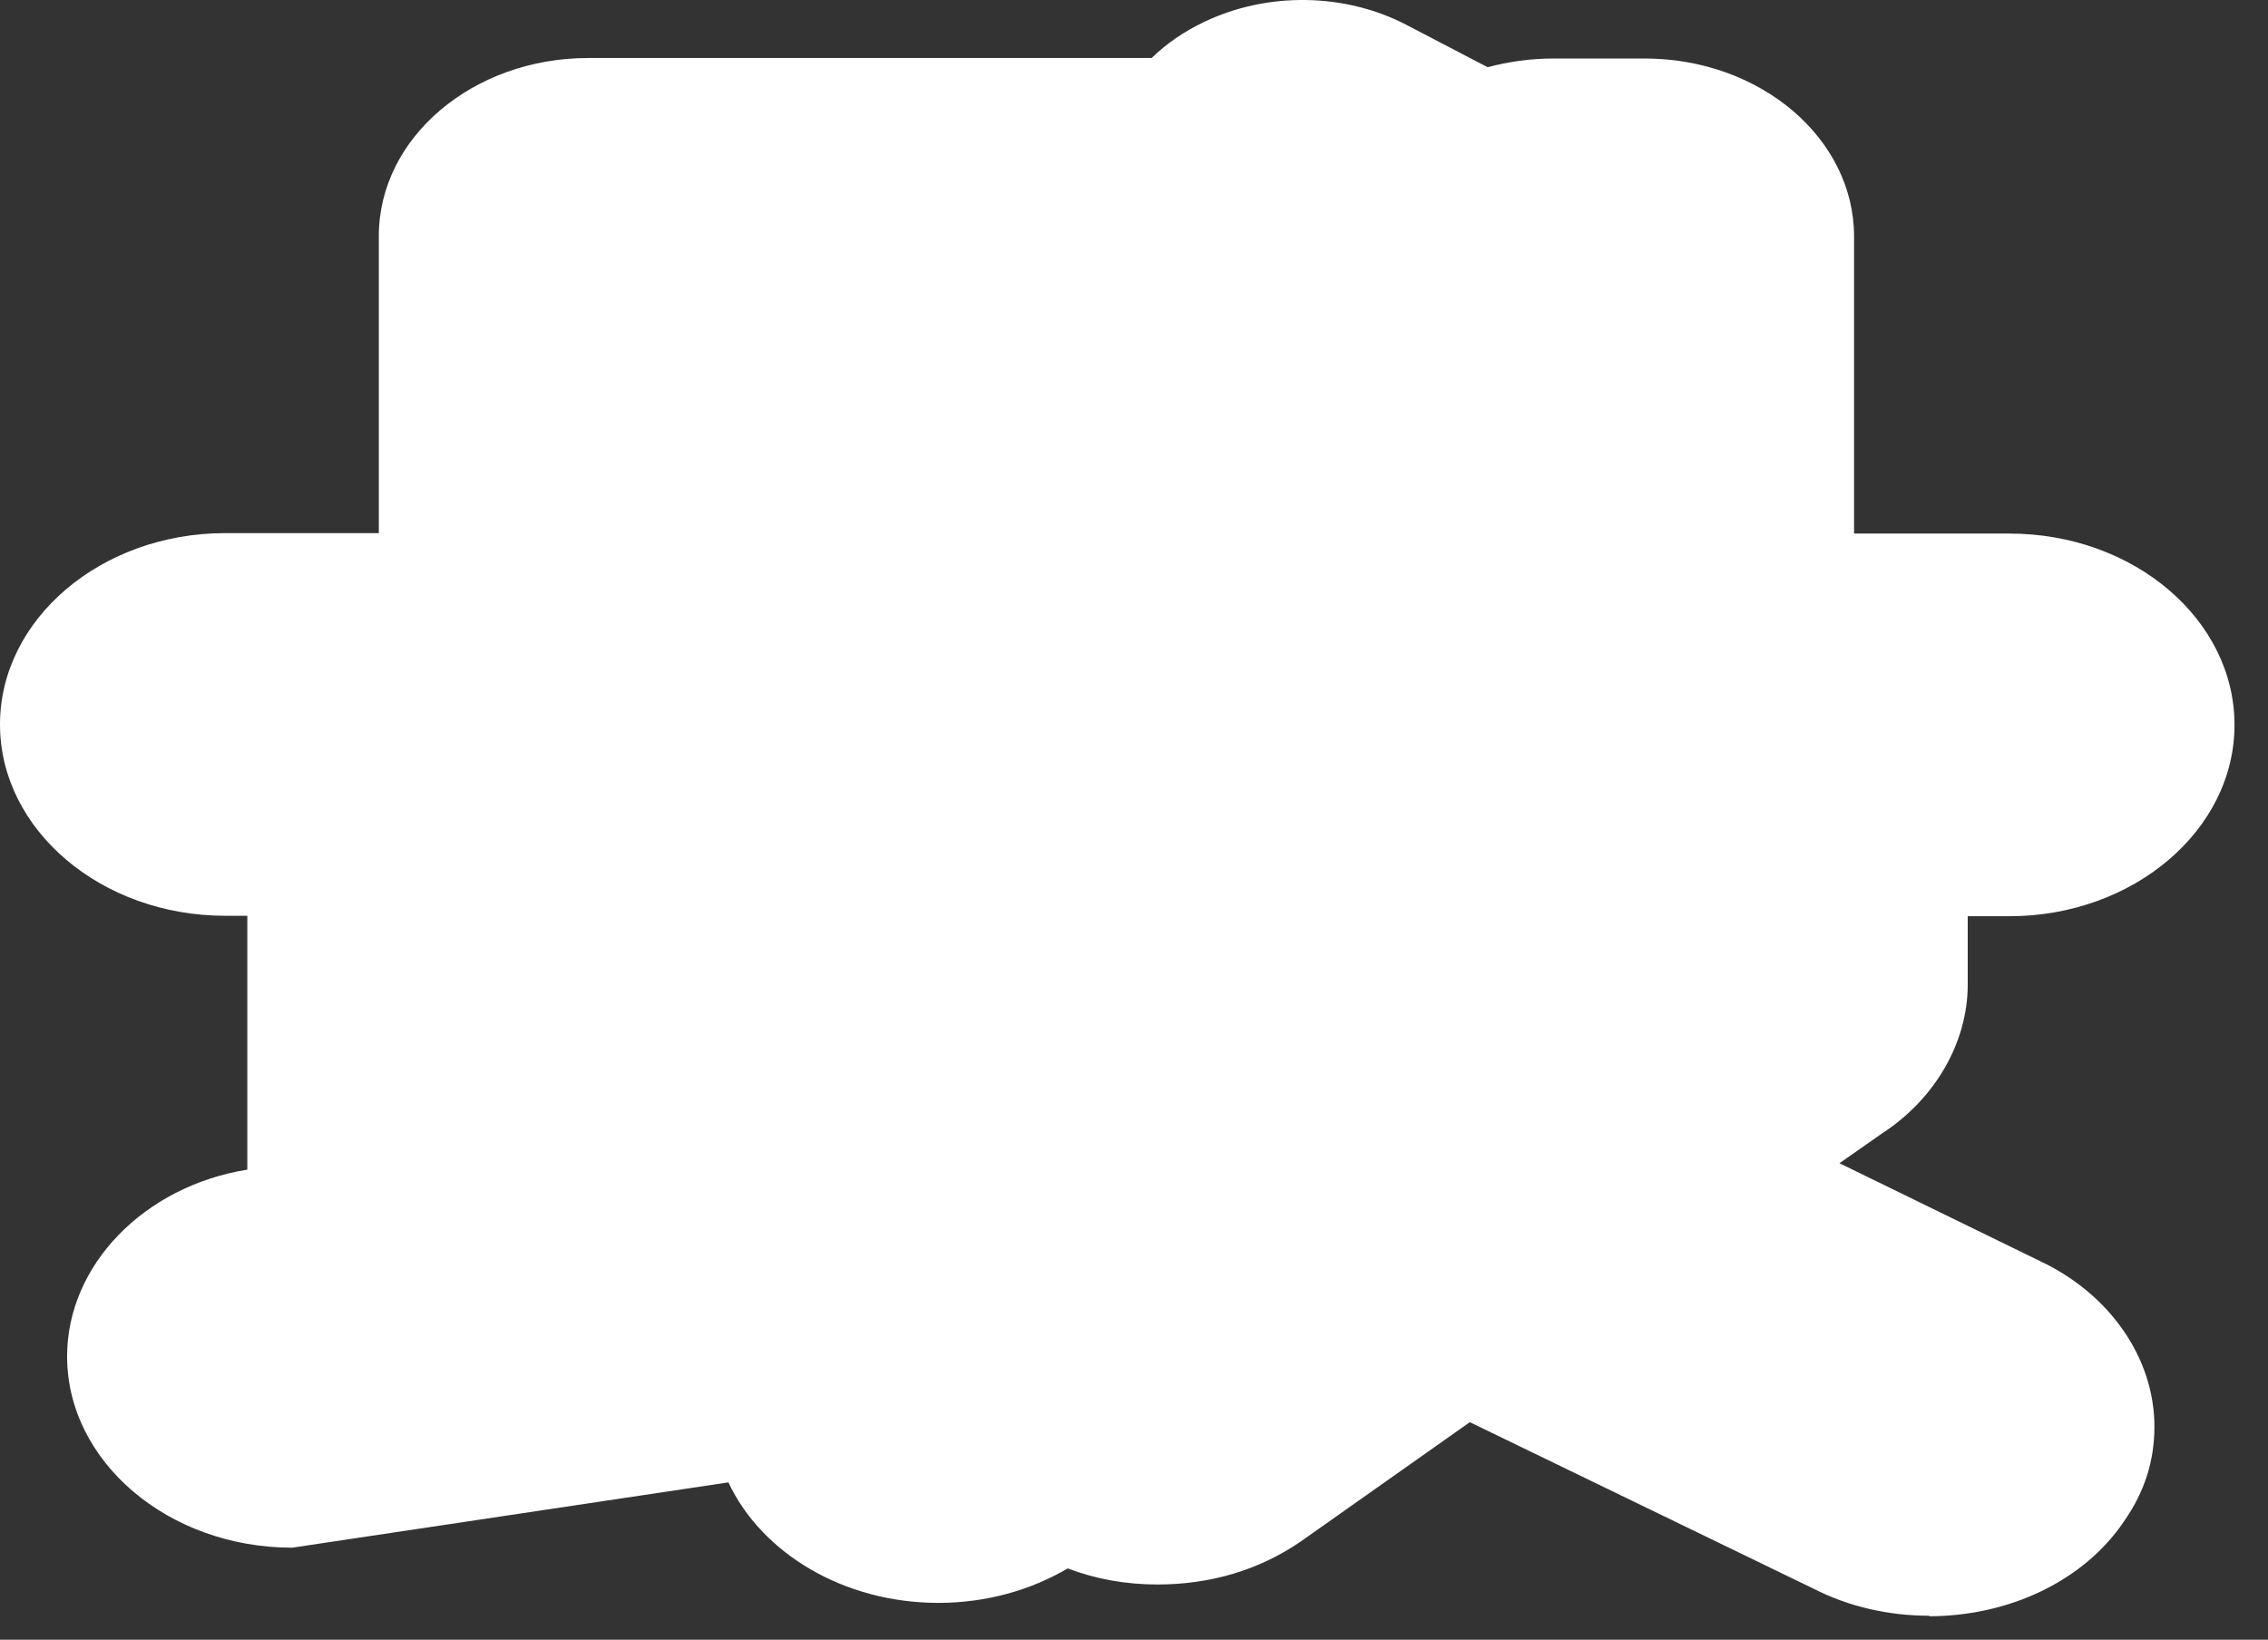
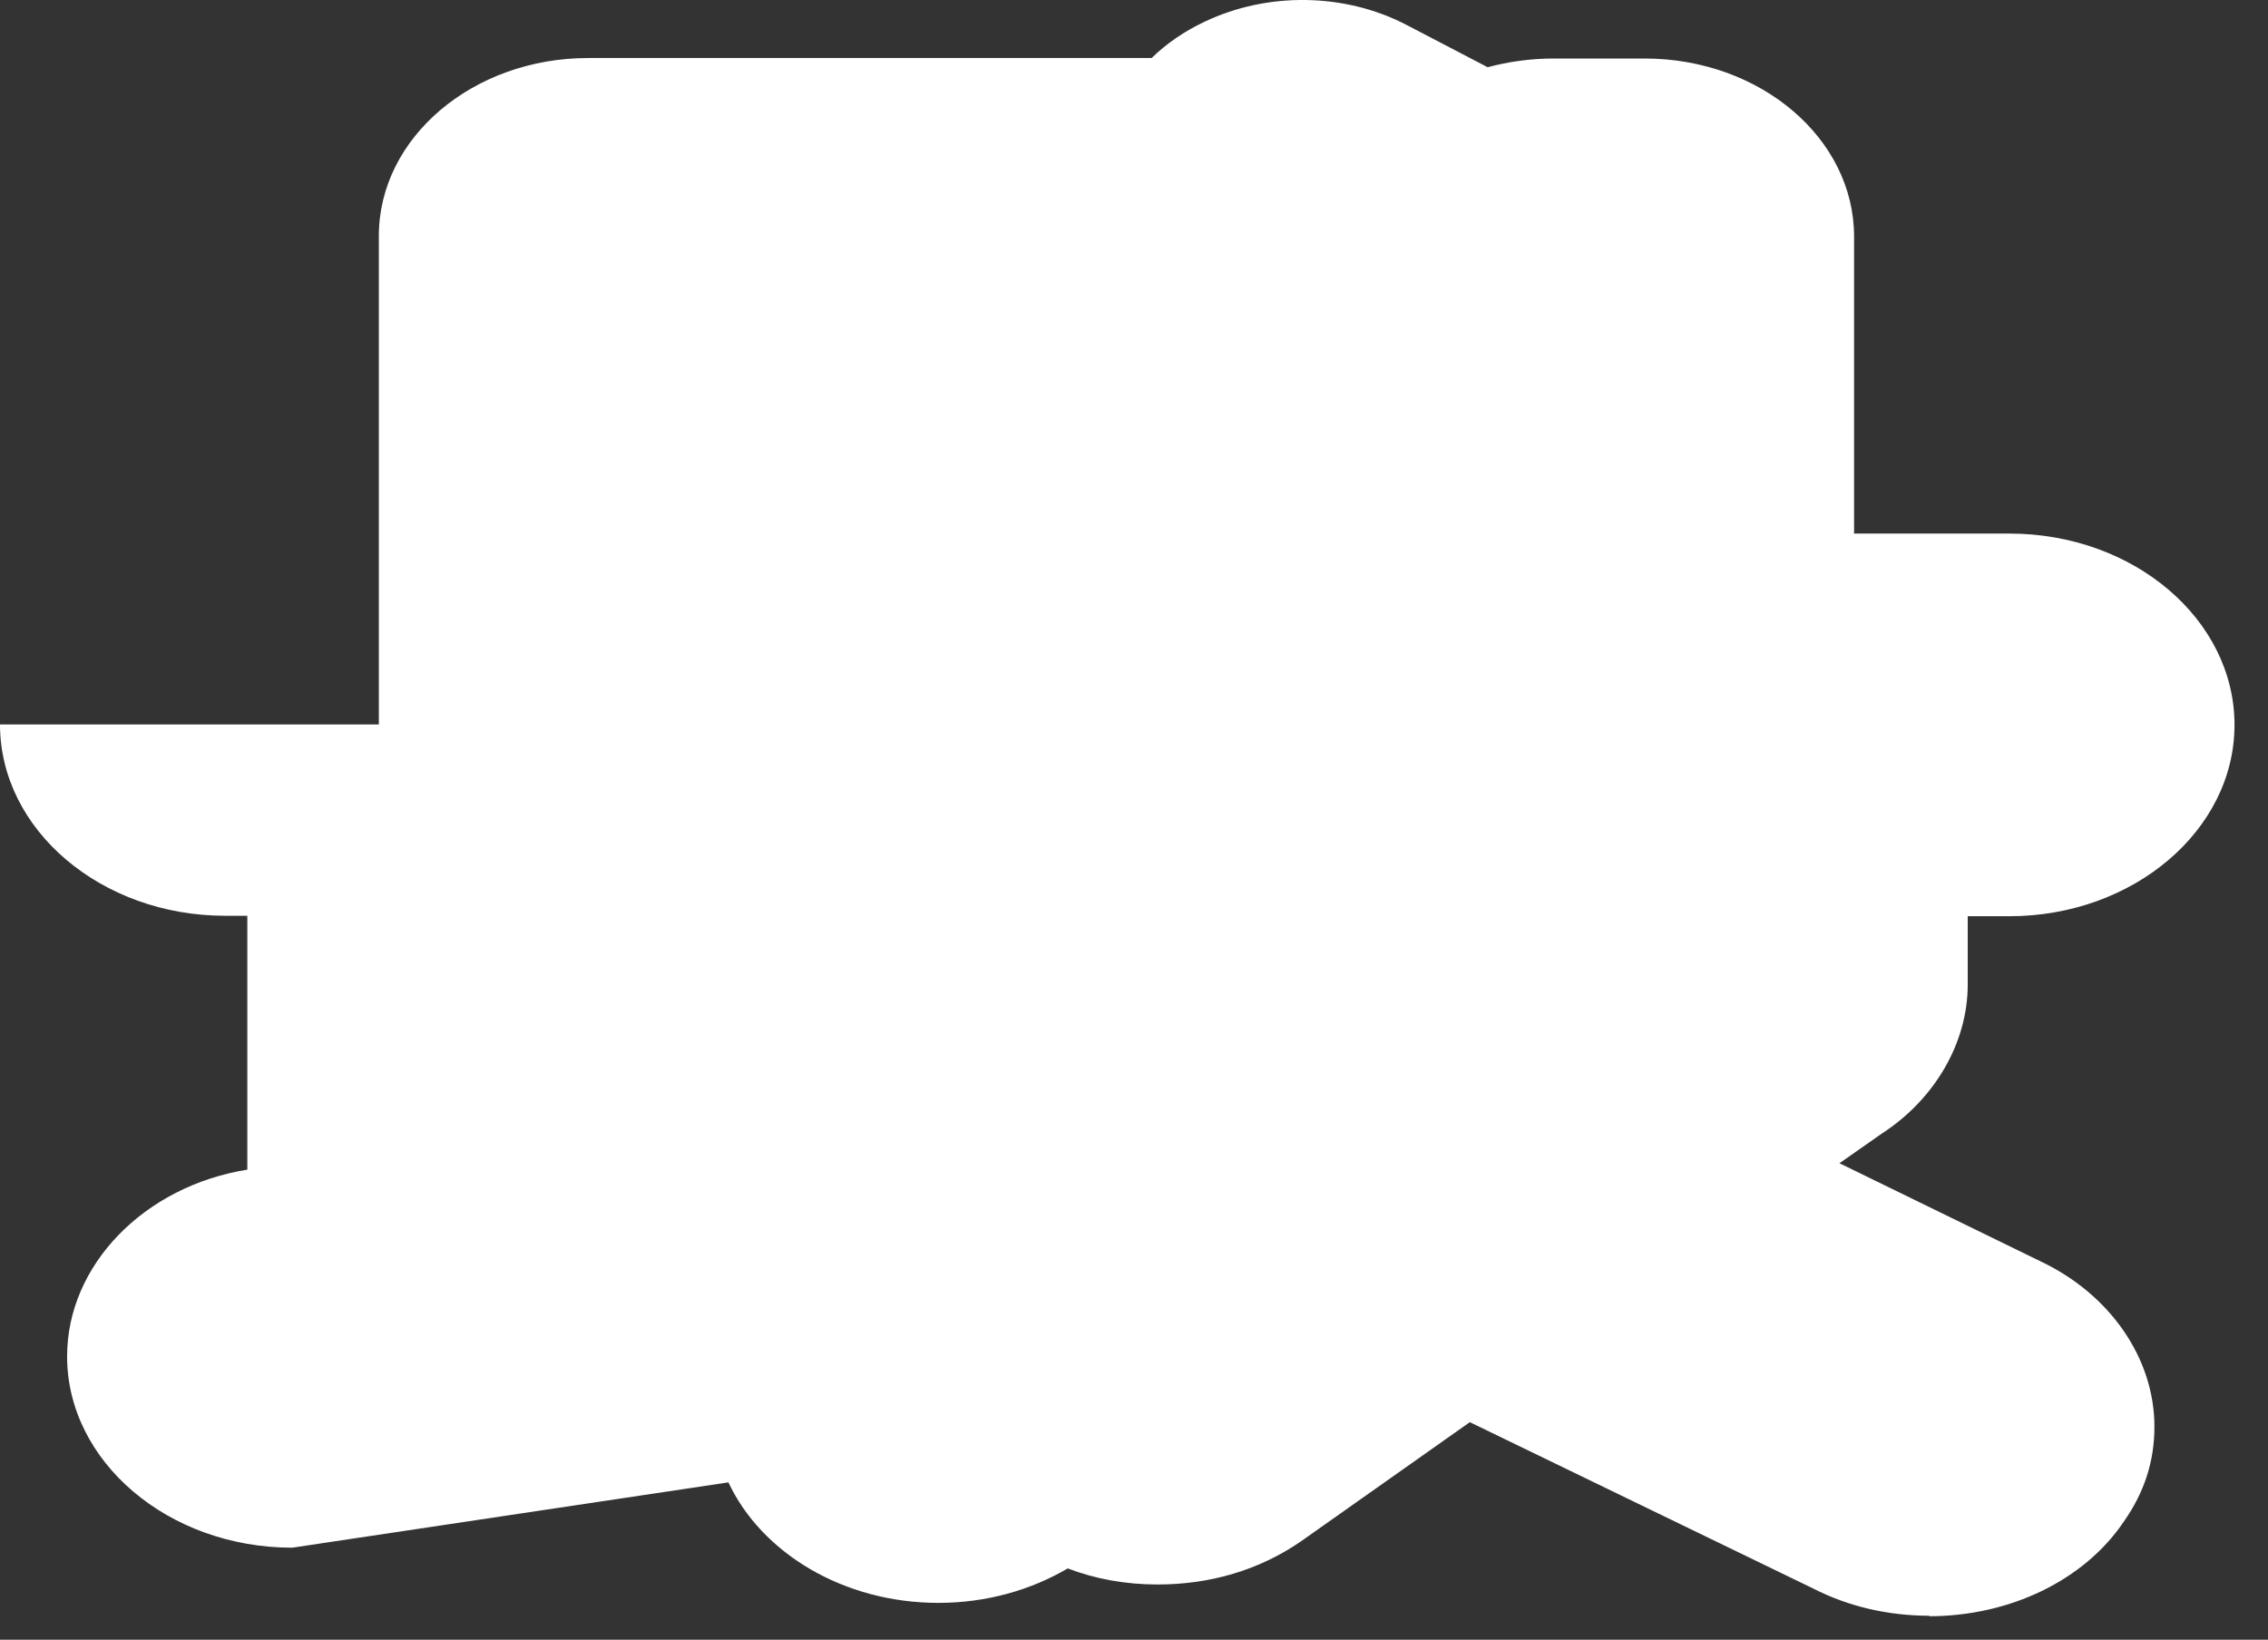
<svg xmlns="http://www.w3.org/2000/svg" fill="none" height="100%" overflow="visible" preserveAspectRatio="none" style="display: block;" viewBox="0 0 65 47" width="100%">
  <rect x="0" y="0" width="65" height="47" fill="#333333" stroke="none" />
-   <path d="M55.308 46.313C54.114 46.313 52.981 46.05 51.973 45.536L42.125 40.764L37.27 44.191C36.076 45.008 34.68 45.417 33.175 45.417C32.26 45.417 31.392 45.259 30.601 44.956C29.546 45.575 28.274 45.944 26.894 45.944C24.164 45.944 21.822 44.507 20.876 42.49L8.375 44.362C4.824 44.362 1.923 41.897 1.923 38.878C1.923 36.268 4.126 34.001 7.088 33.526V26.249H6.452C2.9 26.249 0 23.784 0 20.765C0 17.746 2.9 15.281 6.452 15.281H10.857V6.765C10.857 3.944 13.556 1.663 16.859 1.663H33.005C33.424 1.255 33.935 0.899 34.525 0.622C36.324 -0.235 38.542 -0.209 40.31 0.714L42.636 1.927C43.226 1.769 43.862 1.677 44.529 1.677H47.134C50.453 1.677 53.137 3.97 53.137 6.778V15.294H57.588C61.155 15.294 64.04 17.76 64.04 20.778C64.04 23.797 61.14 26.262 57.588 26.262H56.394V28.227C56.394 29.875 55.463 31.496 53.943 32.485L52.718 33.342L58.472 36.15C60.457 37.086 61.745 38.918 61.745 40.895C61.745 41.871 61.465 42.767 60.861 43.624C59.728 45.298 57.603 46.327 55.277 46.327L55.308 46.313ZM53.835 42.978C53.835 42.978 53.897 43.005 53.928 43.018L53.835 42.978ZM9.011 41.251L8.841 41.278C8.841 41.278 8.949 41.264 9.011 41.251ZM56.595 38.667L56.673 38.707C56.673 38.707 56.626 38.681 56.595 38.667Z" fill="white" id="Vector" />
+   <path d="M55.308 46.313C54.114 46.313 52.981 46.05 51.973 45.536L42.125 40.764L37.27 44.191C36.076 45.008 34.68 45.417 33.175 45.417C32.26 45.417 31.392 45.259 30.601 44.956C29.546 45.575 28.274 45.944 26.894 45.944C24.164 45.944 21.822 44.507 20.876 42.49L8.375 44.362C4.824 44.362 1.923 41.897 1.923 38.878C1.923 36.268 4.126 34.001 7.088 33.526V26.249H6.452C2.9 26.249 0 23.784 0 20.765H10.857V6.765C10.857 3.944 13.556 1.663 16.859 1.663H33.005C33.424 1.255 33.935 0.899 34.525 0.622C36.324 -0.235 38.542 -0.209 40.31 0.714L42.636 1.927C43.226 1.769 43.862 1.677 44.529 1.677H47.134C50.453 1.677 53.137 3.97 53.137 6.778V15.294H57.588C61.155 15.294 64.04 17.76 64.04 20.778C64.04 23.797 61.14 26.262 57.588 26.262H56.394V28.227C56.394 29.875 55.463 31.496 53.943 32.485L52.718 33.342L58.472 36.15C60.457 37.086 61.745 38.918 61.745 40.895C61.745 41.871 61.465 42.767 60.861 43.624C59.728 45.298 57.603 46.327 55.277 46.327L55.308 46.313ZM53.835 42.978C53.835 42.978 53.897 43.005 53.928 43.018L53.835 42.978ZM9.011 41.251L8.841 41.278C8.841 41.278 8.949 41.264 9.011 41.251ZM56.595 38.667L56.673 38.707C56.673 38.707 56.626 38.681 56.595 38.667Z" fill="white" id="Vector" />
</svg>